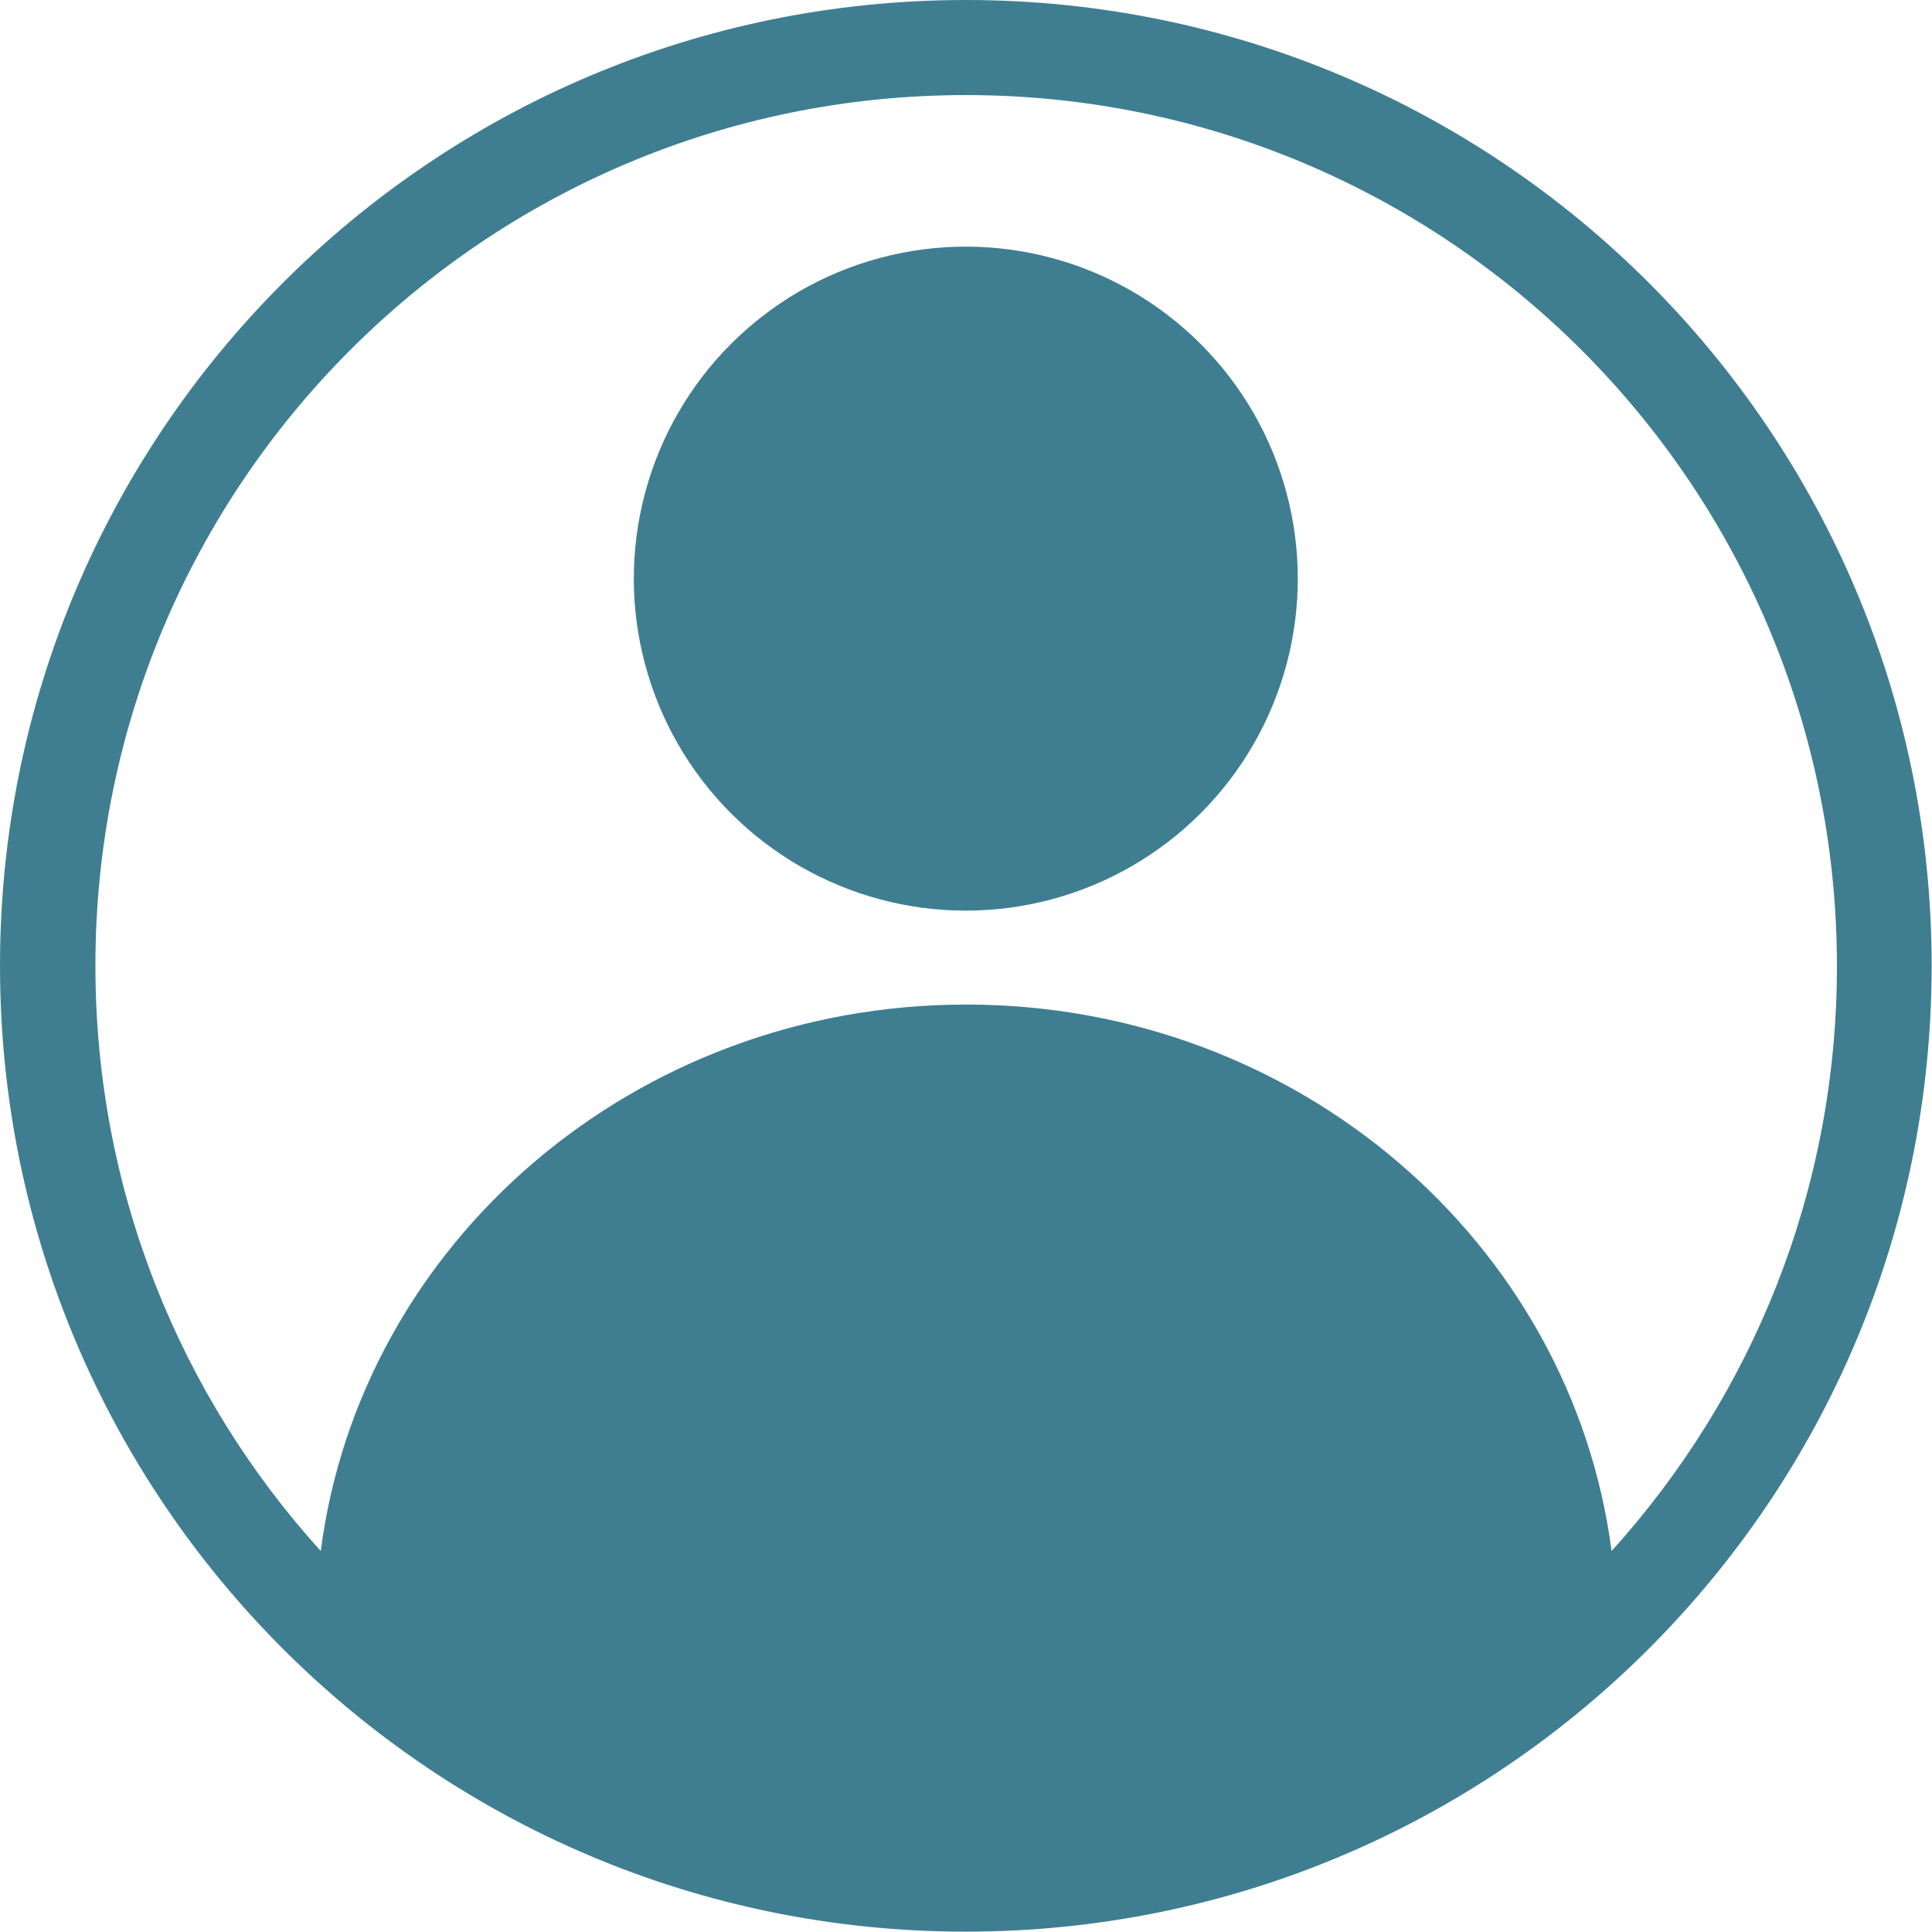
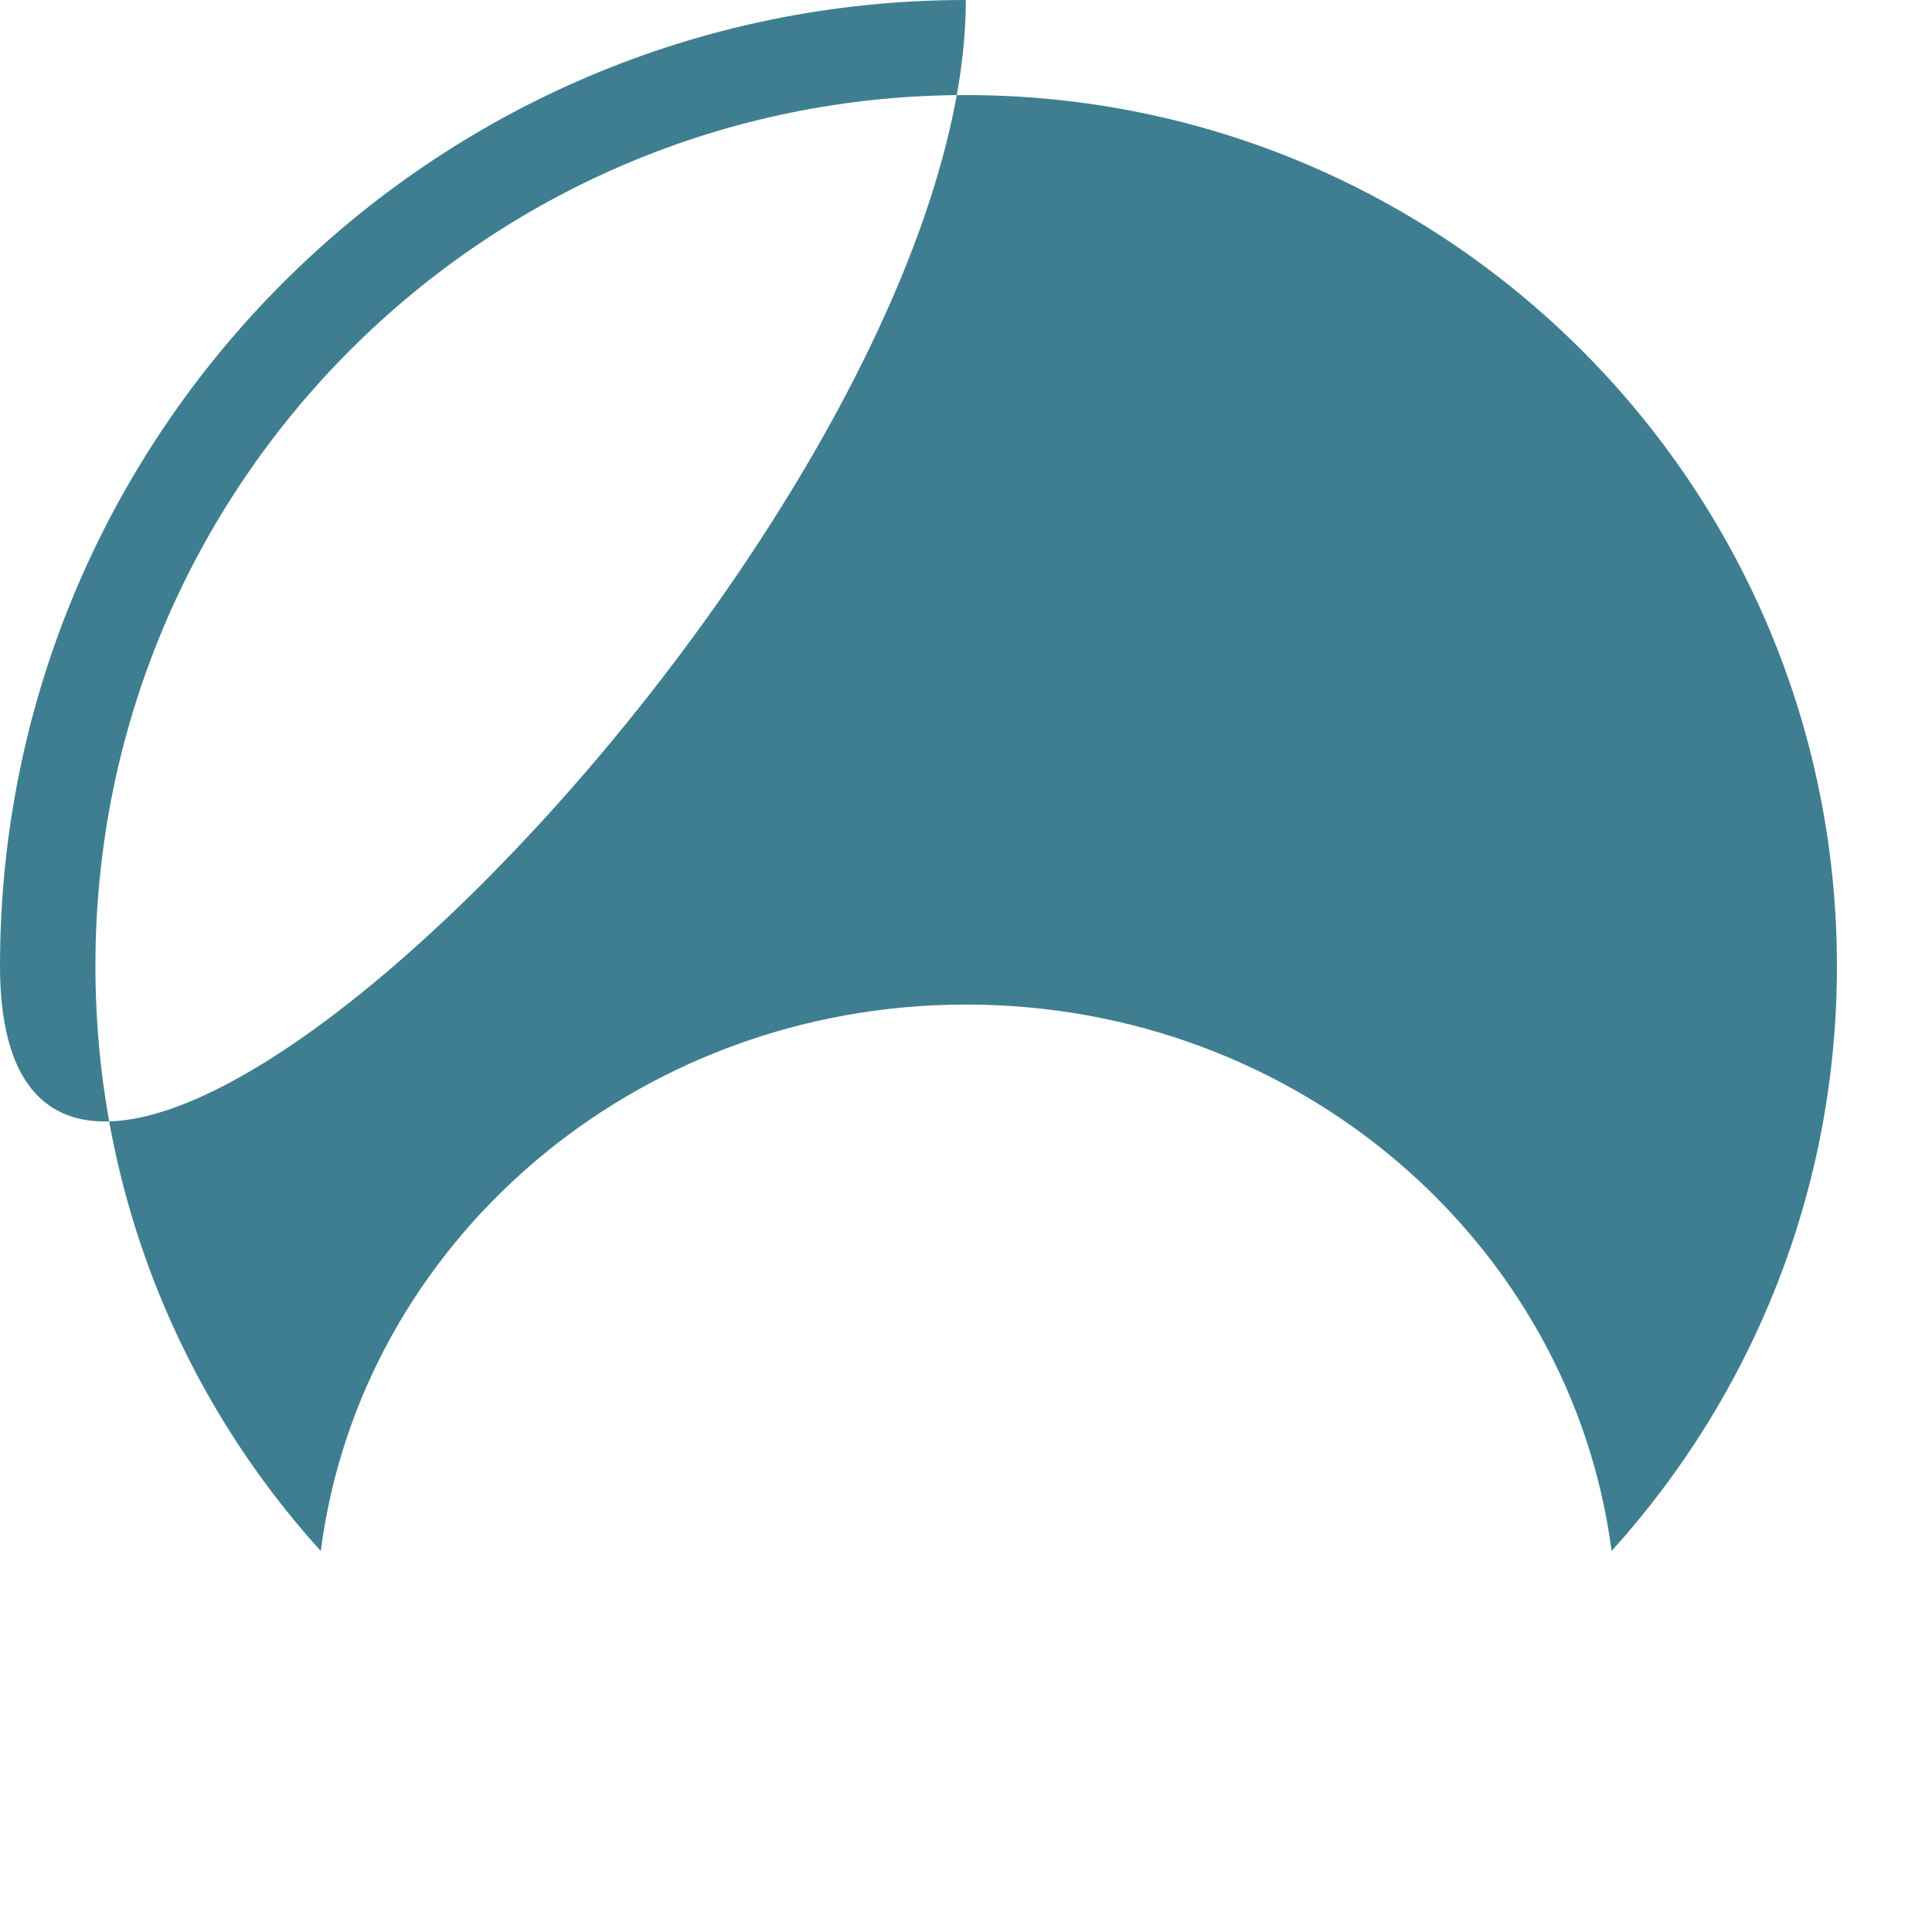
<svg xmlns="http://www.w3.org/2000/svg" version="1.1" id="Layer_2" x="0px" y="0px" viewBox="0 0 548.7 548.7" style="enable-background:new 0 0 548.7 548.7;" xml:space="preserve">
  <style type="text/css">
	.st0{fill:#3F7E91;}
</style>
  <g>
-     <ellipse transform="matrix(0.707 -0.707 0.707 0.707 -35.795 242.104)" class="st0" cx="274.3" cy="164.3" rx="94.3" ry="94.3" />
-     <path class="st0" d="M274.3,0C122.8,0,0,122.8,0,274.3s122.8,274.3,274.3,274.3s274.3-122.8,274.3-274.3S425.9,0,274.3,0z    M457.7,440.5c-11.4-87.5-89.1-155.2-183.3-155.2c-94.2,0-172,67.7-183.3,155.2c-39.8-43.9-64-102.2-64-166.1   C27,137.7,137.7,27,274.3,27s247.4,110.8,247.4,247.4C521.7,338.3,497.5,396.5,457.7,440.5z" />
+     <path class="st0" d="M274.3,0C122.8,0,0,122.8,0,274.3s274.3-122.8,274.3-274.3S425.9,0,274.3,0z    M457.7,440.5c-11.4-87.5-89.1-155.2-183.3-155.2c-94.2,0-172,67.7-183.3,155.2c-39.8-43.9-64-102.2-64-166.1   C27,137.7,137.7,27,274.3,27s247.4,110.8,247.4,247.4C521.7,338.3,497.5,396.5,457.7,440.5z" />
  </g>
</svg>